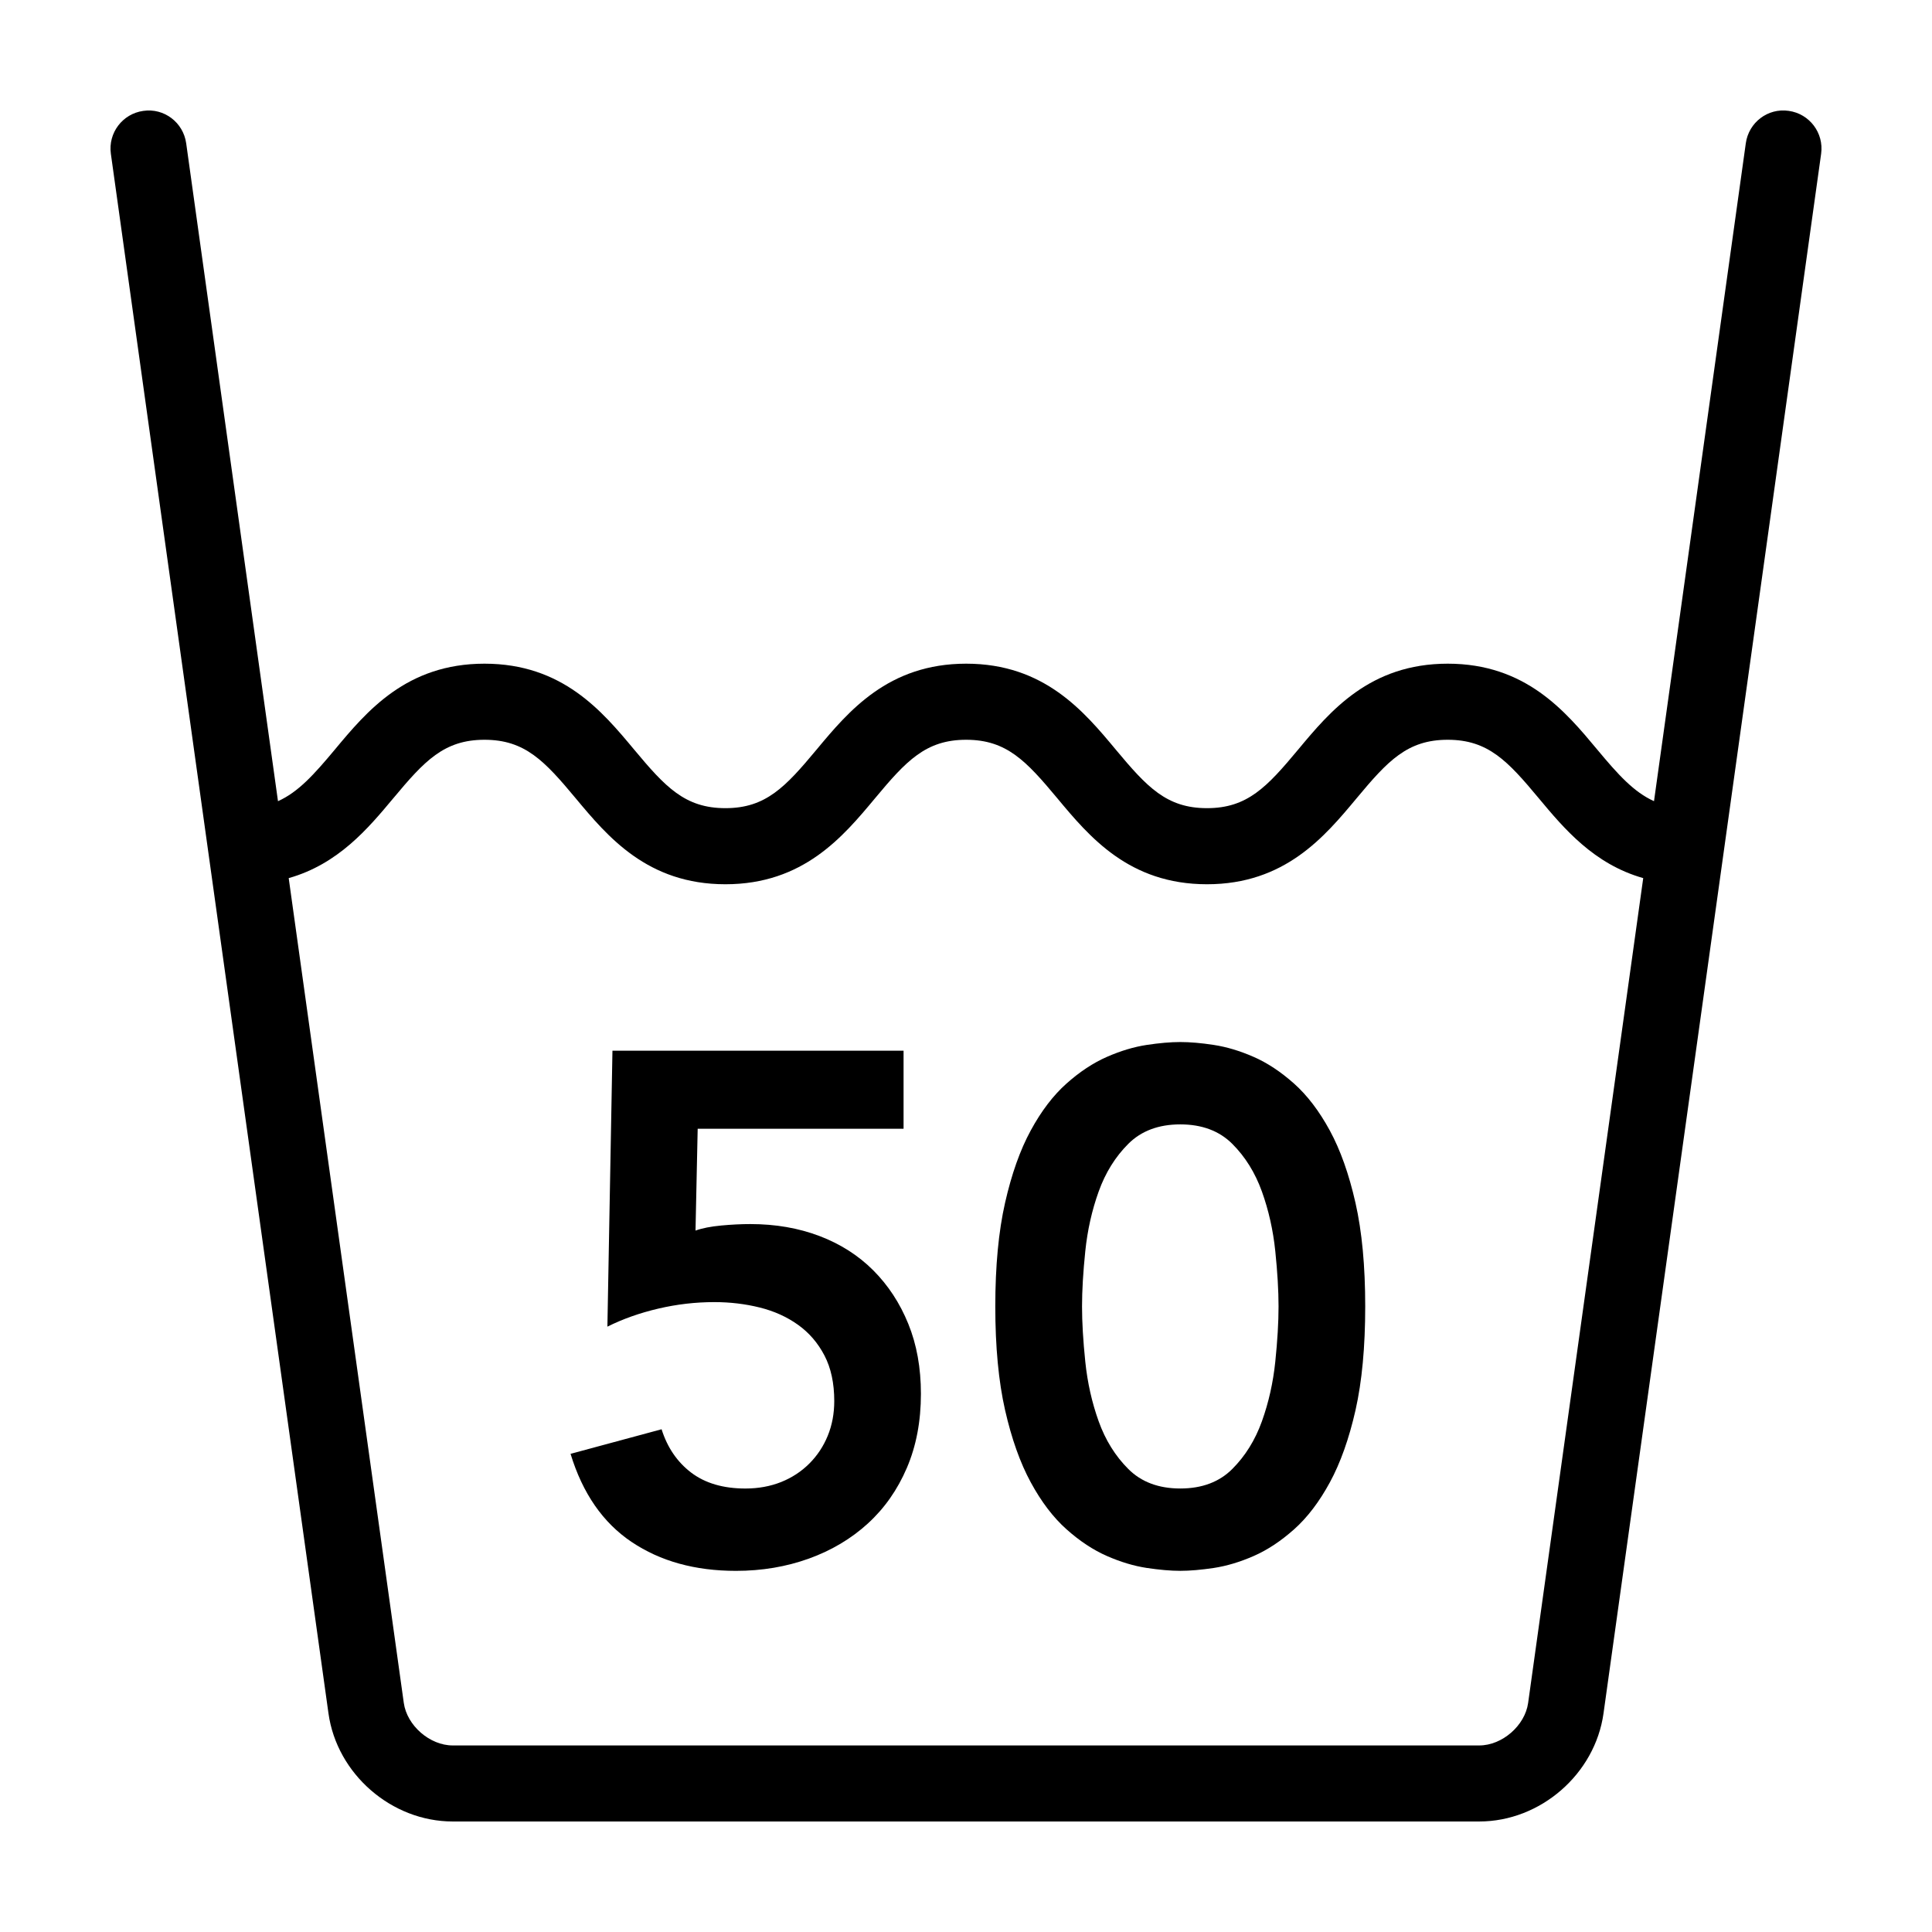
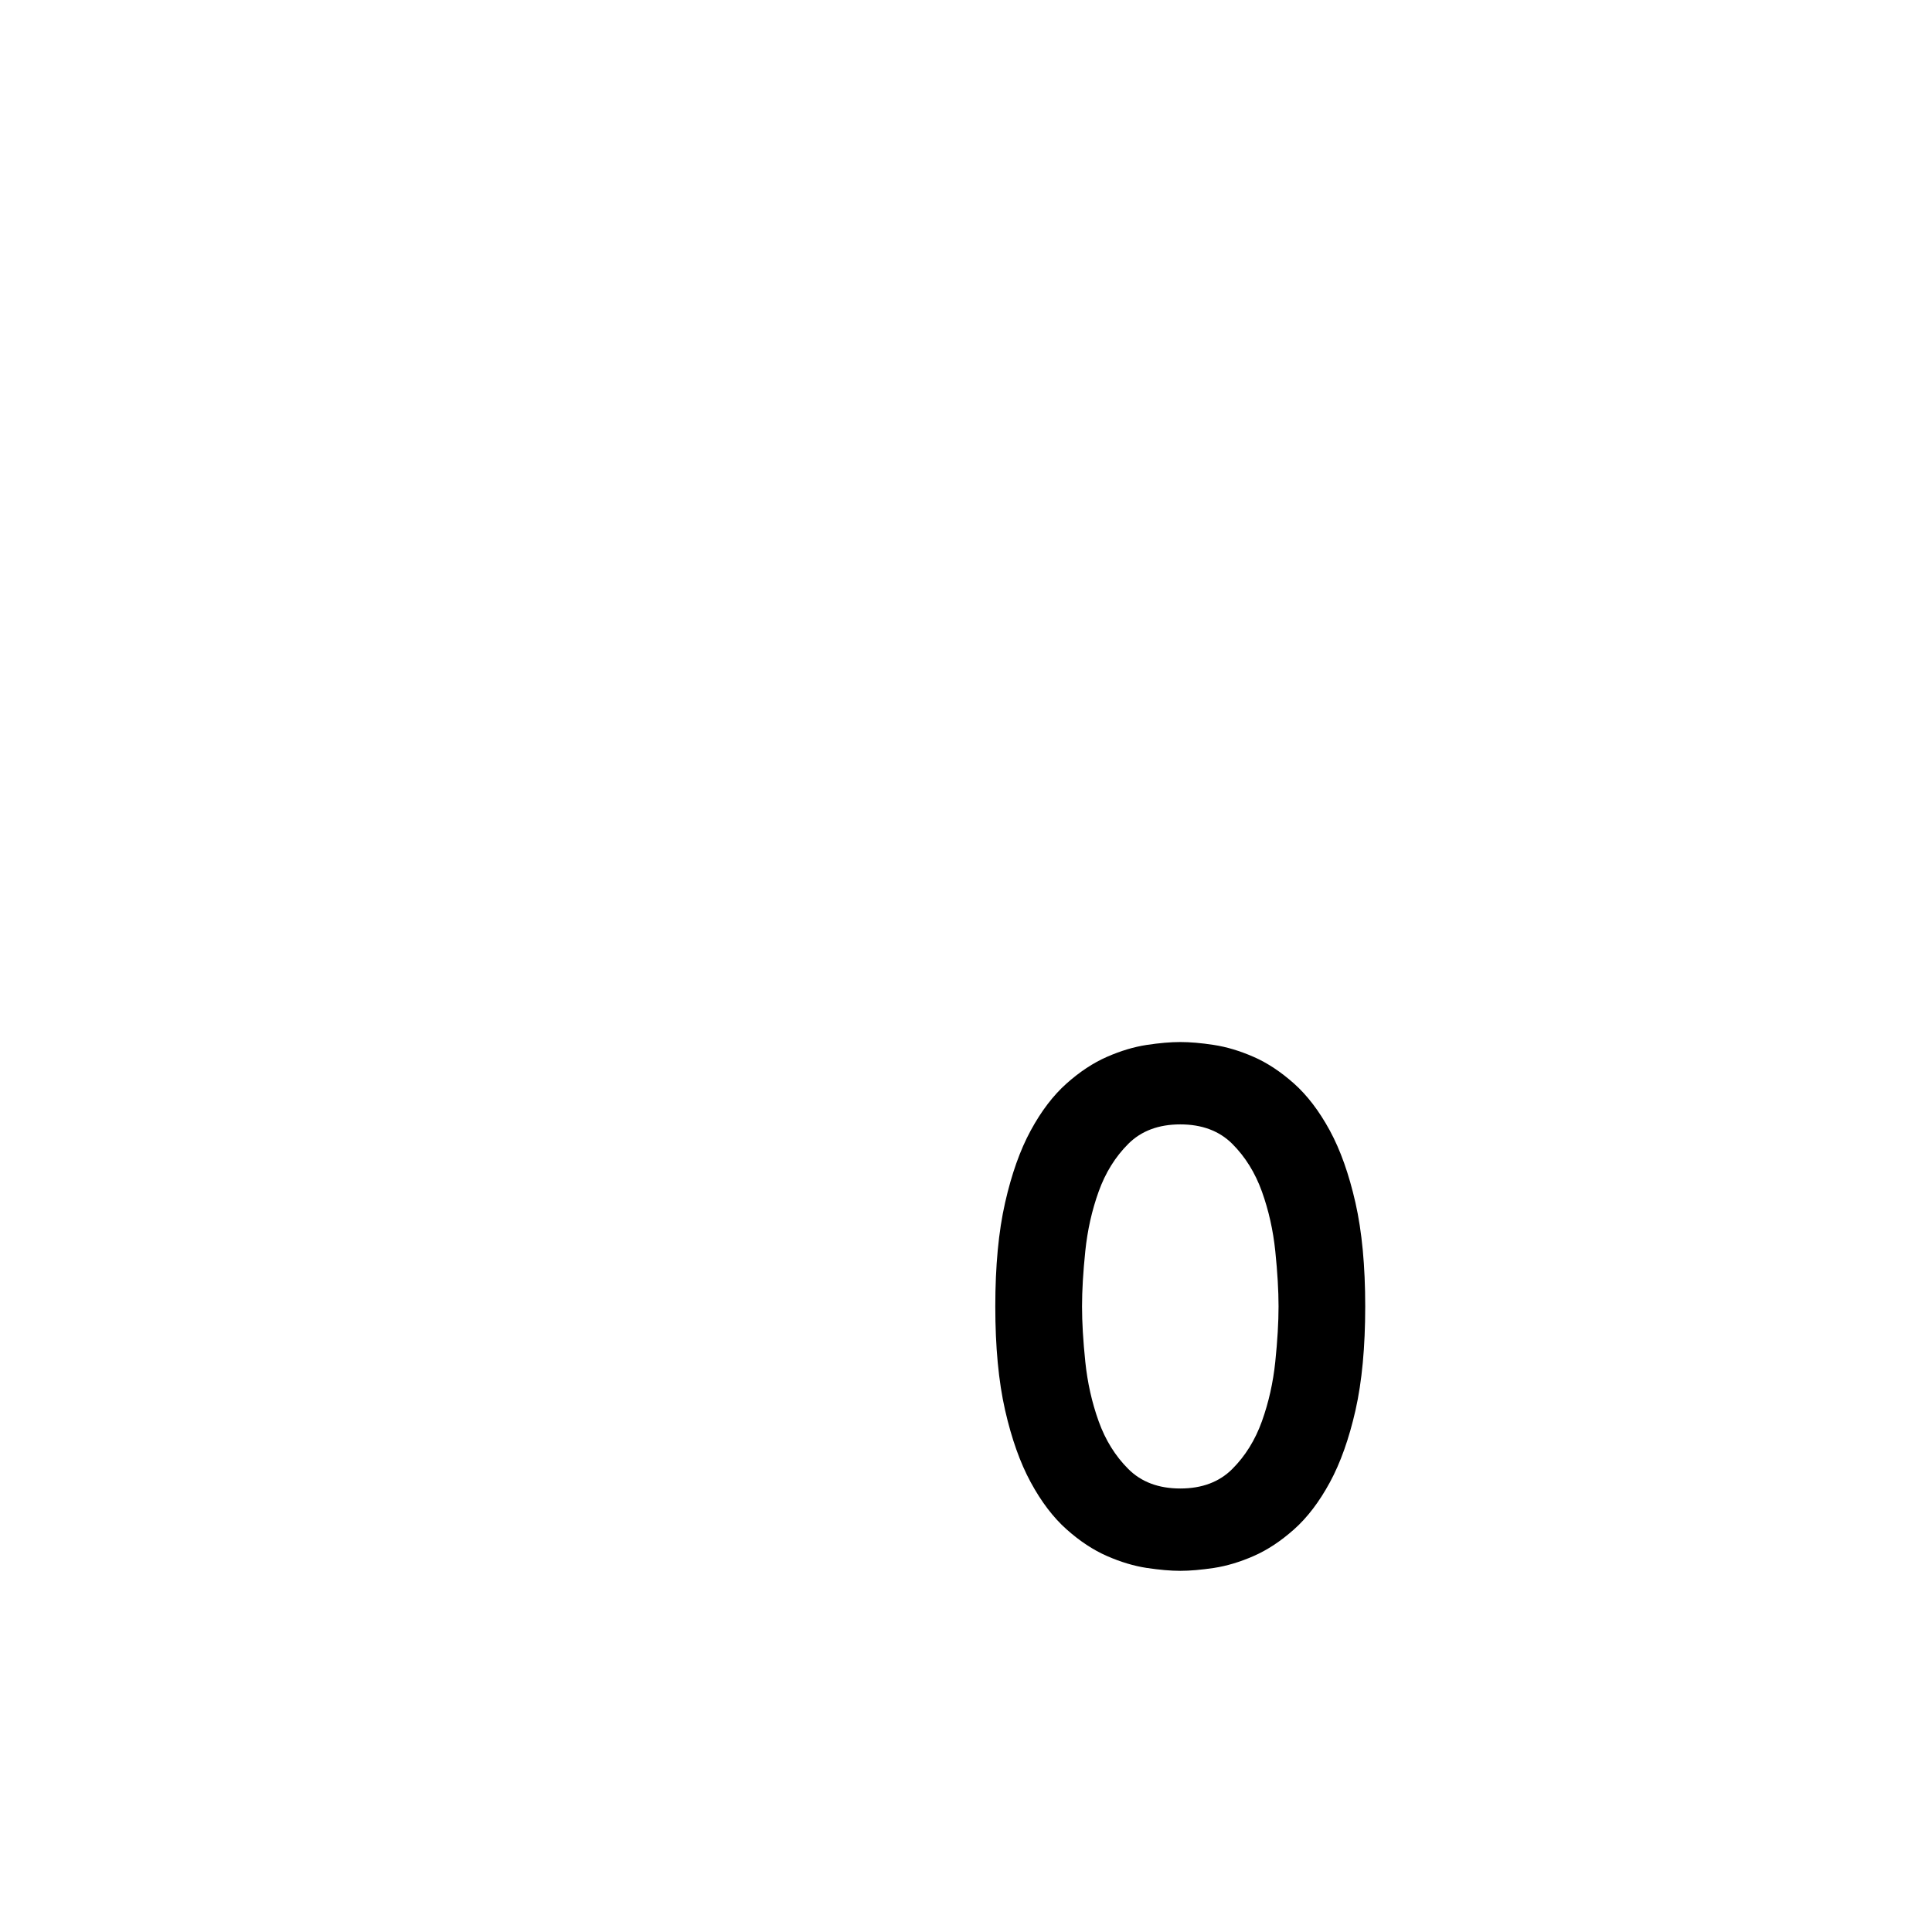
<svg xmlns="http://www.w3.org/2000/svg" fill="#000000" width="800px" height="800px" version="1.1" viewBox="144 144 512 512">
  <g>
-     <path d="m231.05 598.07c2.242 16.062 16.703 28.641 32.918 28.641h272.06c16.219 0 30.676-12.582 32.918-28.641l57.672-413.32c0.766-5.512-3.074-10.602-8.59-11.371-5.543-0.812-10.602 3.074-11.371 8.586l-24.328 174.35c-5.34-2.394-9.516-7.031-15.035-13.66-8.449-10.148-18.969-22.773-39.633-22.773-20.672 0-31.188 12.625-39.641 22.773-8.258 9.91-13.453 15.516-24.156 15.516-10.715 0-15.91-5.606-24.172-15.516-8.453-10.148-18.977-22.773-39.648-22.773s-31.191 12.625-39.645 22.773c-8.258 9.91-13.453 15.516-24.156 15.516-10.723 0-15.922-5.606-24.184-15.516-8.457-10.148-18.984-22.773-39.664-22.773-20.68 0-31.207 12.625-39.664 22.773-5.527 6.625-9.715 11.273-15.062 13.664l-24.328-174.35c-0.77-5.512-5.848-9.398-11.371-8.582-5.516 0.766-9.355 5.859-8.59 11.363zm17.16-242.5c8.262-9.914 13.461-15.523 24.184-15.523 10.723 0 15.922 5.606 24.184 15.523 8.457 10.141 18.984 22.766 39.66 22.766 20.672 0 31.191-12.625 39.645-22.773 8.258-9.91 13.453-15.516 24.156-15.516 10.715 0 15.91 5.606 24.172 15.516 8.453 10.148 18.977 22.773 39.648 22.773s31.191-12.625 39.645-22.773c8.258-9.91 13.445-15.516 24.152-15.516s15.895 5.606 24.148 15.516c6.637 7.965 14.57 17.438 27.668 21.145l-30.5 218.58c-0.824 6.004-6.879 11.273-12.945 11.273h-272.06c-6.066 0-12.121-5.269-12.957-11.27l-30.5-218.58c13.113-3.707 21.059-13.18 27.699-21.145z" />
-     <path d="m311.38 552.63c7.594 5.109 16.816 7.664 27.664 7.664 6.891 0 13.332-1.094 19.336-3.254 5.996-2.176 11.199-5.266 15.602-9.289 4.402-4.016 7.856-8.934 10.344-14.742 2.488-5.809 3.727-12.348 3.727-19.625 0-6.898-1.117-13.09-3.352-18.57-2.231-5.492-5.332-10.211-9.285-14.168-3.953-3.953-8.711-6.988-14.262-9.094s-11.648-3.16-18.285-3.16c-2.422 0-5.008 0.125-7.754 0.383-2.746 0.258-5.008 0.699-6.797 1.34l0.574-26.988h54.562v-20.68l-77.148-0.004-1.34 73.133c4.086-2.035 8.578-3.633 13.496-4.781 4.914-1.152 9.859-1.723 14.836-1.723 4.211 0 8.23 0.484 12.062 1.438 3.828 0.953 7.211 2.488 10.148 4.594 2.938 2.106 5.266 4.82 6.992 8.137 1.723 3.316 2.586 7.34 2.586 12.055 0 3.324-0.574 6.387-1.723 9.191-1.152 2.816-2.777 5.266-4.883 7.371s-4.594 3.738-7.465 4.891c-2.871 1.145-6.031 1.723-9.477 1.723-5.875 0-10.656-1.406-14.363-4.211-3.699-2.816-6.316-6.641-7.848-11.492l-24.125 6.512c3.188 10.457 8.578 18.25 16.176 23.352z" />
    <path d="m417.16 536.83c2.805 5.176 5.969 9.32 9.477 12.449 3.508 3.129 7.082 5.492 10.723 7.082 3.641 1.594 7.148 2.644 10.535 3.16 3.379 0.504 6.348 0.766 8.902 0.766s5.523-0.266 8.902-0.766c3.379-0.516 6.891-1.566 10.535-3.16 3.637-1.594 7.211-3.953 10.723-7.082 3.508-3.129 6.664-7.269 9.477-12.449 2.805-5.164 5.074-11.551 6.797-19.141 1.707-7.59 2.566-16.754 2.566-27.469 0-10.727-0.863-19.875-2.586-27.473-1.723-7.598-3.988-13.98-6.797-19.148-2.812-5.164-5.969-9.309-9.477-12.438-3.512-3.129-7.082-5.492-10.723-7.082-3.641-1.594-7.152-2.644-10.535-3.16-3.375-0.52-6.336-0.77-8.891-0.77-2.555 0-5.523 0.258-8.902 0.766-3.387 0.516-6.891 1.566-10.535 3.16-3.637 1.594-7.215 3.953-10.723 7.082-3.508 3.129-6.672 7.269-9.477 12.438-2.812 5.164-5.074 11.551-6.797 19.148-1.723 7.598-2.59 16.746-2.59 27.473 0 10.715 0.867 19.875 2.59 27.473 1.73 7.59 3.996 13.977 6.805 19.141zm14.453-61.262c0.574-5.551 1.754-10.812 3.543-15.793 1.785-4.977 4.402-9.191 7.848-12.637 3.449-3.445 8.047-5.164 13.785-5.164 5.738 0 10.34 1.723 13.785 5.164 3.445 3.445 6.055 7.656 7.848 12.637 1.785 4.977 2.969 10.242 3.543 15.793 0.574 5.562 0.863 10.438 0.863 14.652 0 4.211-0.289 9.094-0.863 14.641-0.574 5.547-1.758 10.812-3.543 15.793-1.789 4.977-4.402 9.191-7.848 12.637-3.449 3.457-8.047 5.176-13.785 5.176-5.738 0-10.34-1.723-13.785-5.176-3.445-3.445-6.062-7.656-7.848-12.637-1.789-4.977-2.969-10.242-3.543-15.793s-0.863-10.43-0.863-14.641c0-4.215 0.289-9.09 0.863-14.652z" />
  </g>
</svg>